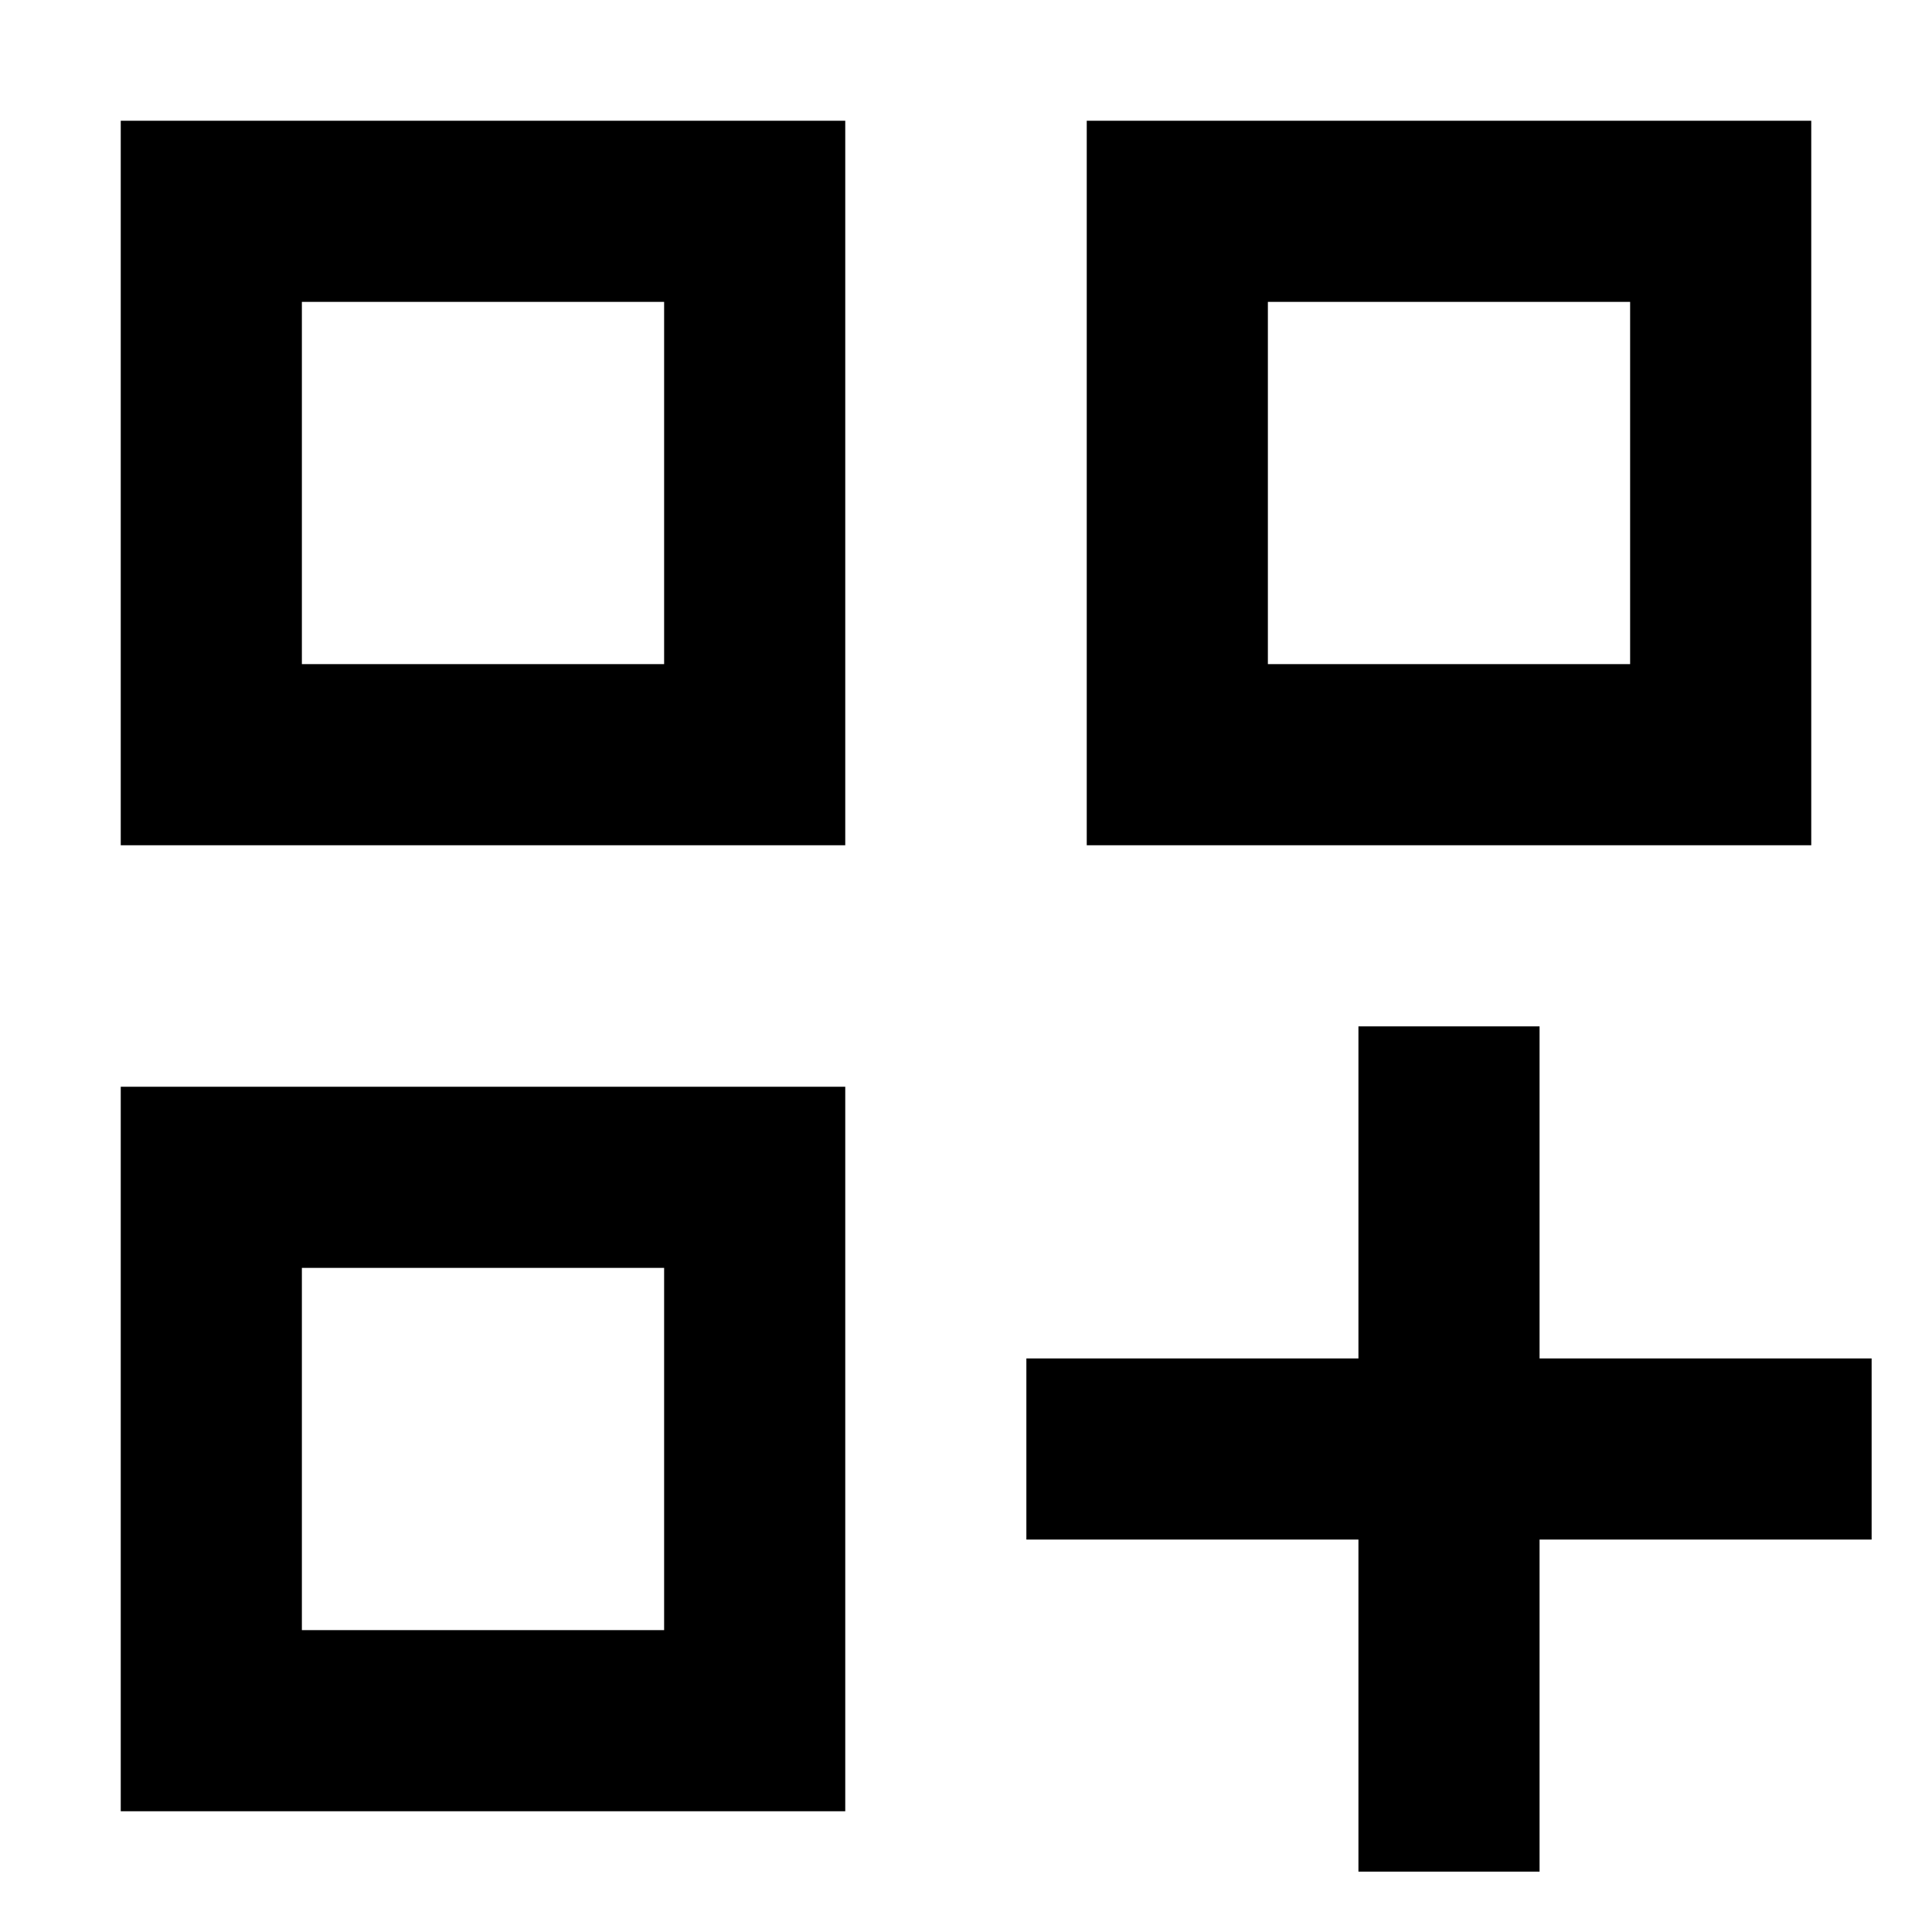
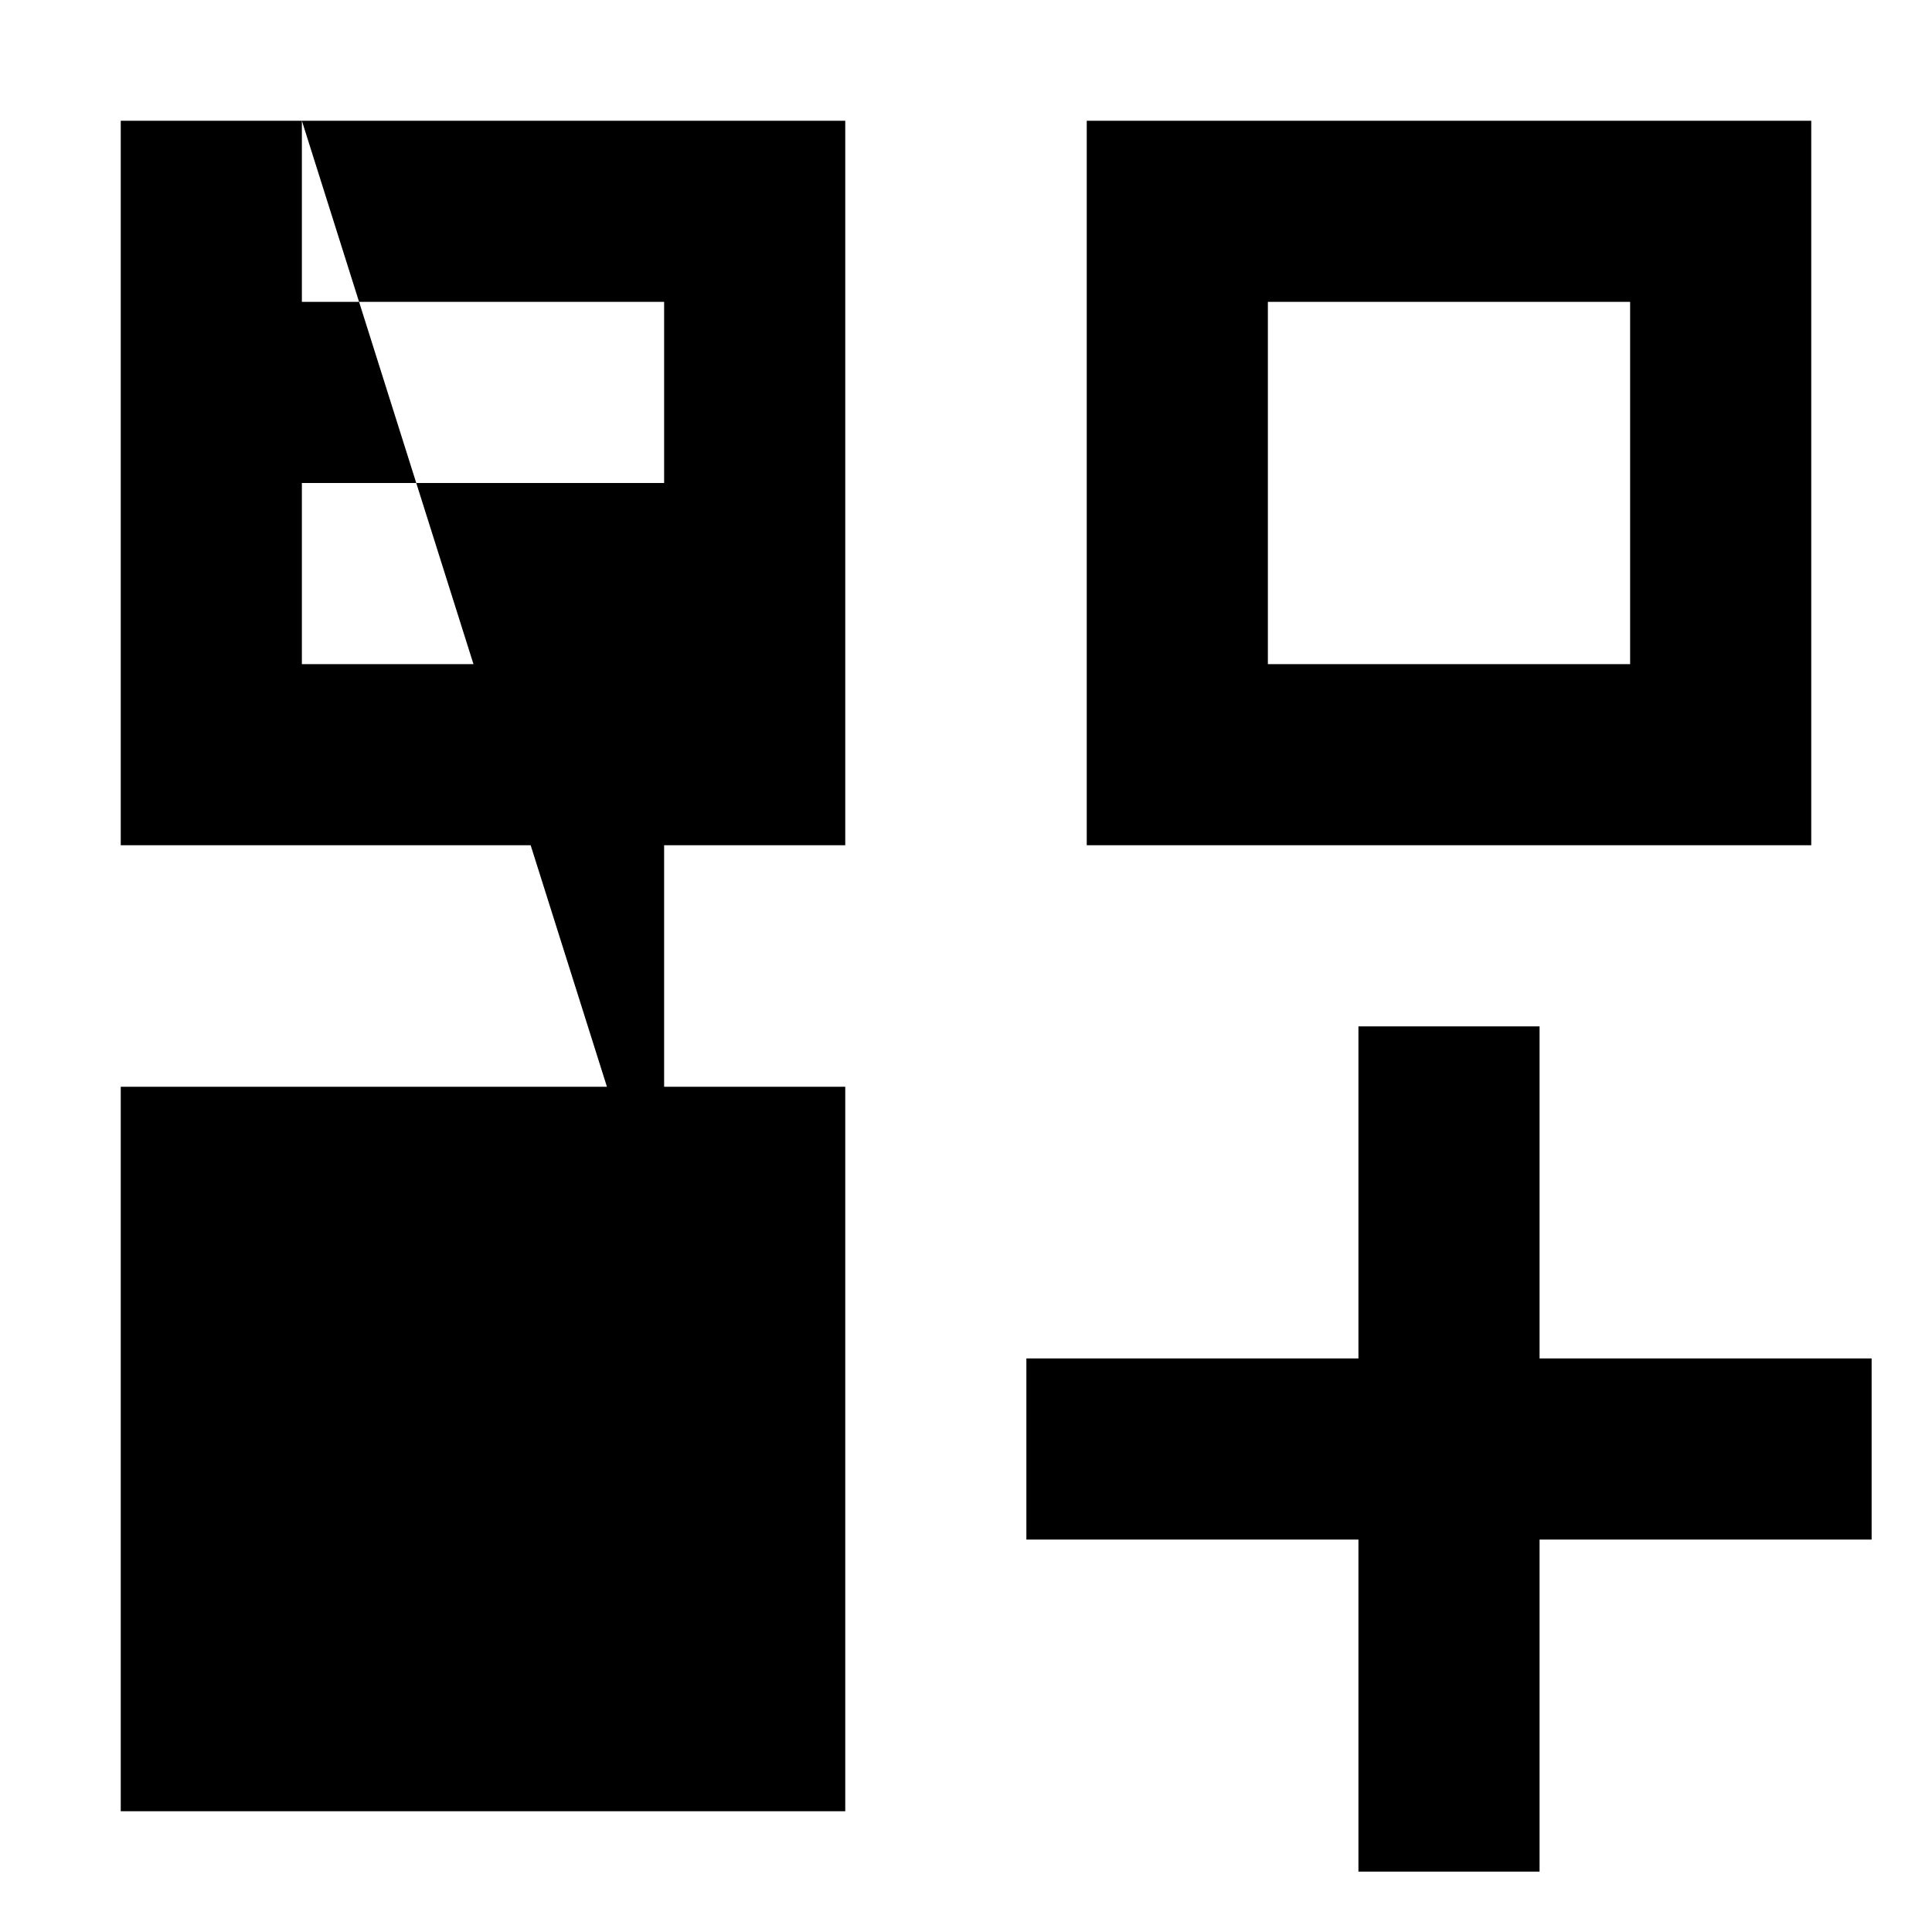
<svg xmlns="http://www.w3.org/2000/svg" viewBox="0 0 512 512">
-   <path d="M176 80H80v96h96V80zM80 32h96 48V80v96 48H176 80 32V176 80 32H80zm96 304H80v96h96V336zM80 288h96 48v48 96 48H176 80 32V432 336 288H80zM336 80v96h96V80H336zM288 32h48 96 48V80v96 48H432 336 288V176 80 32zM408 272v24 64h64 24v48H472 408v64 24H360V472 408H296 272V360h24 64V296 272h48z" />
+   <path d="M176 80H80v96h96V80zM80 32h96 48V80v96 48H176 80 32V176 80 32H80zH80v96h96V336zM80 288h96 48v48 96 48H176 80 32V432 336 288H80zM336 80v96h96V80H336zM288 32h48 96 48V80v96 48H432 336 288V176 80 32zM408 272v24 64h64 24v48H472 408v64 24H360V472 408H296 272V360h24 64V296 272h48z" />
</svg>